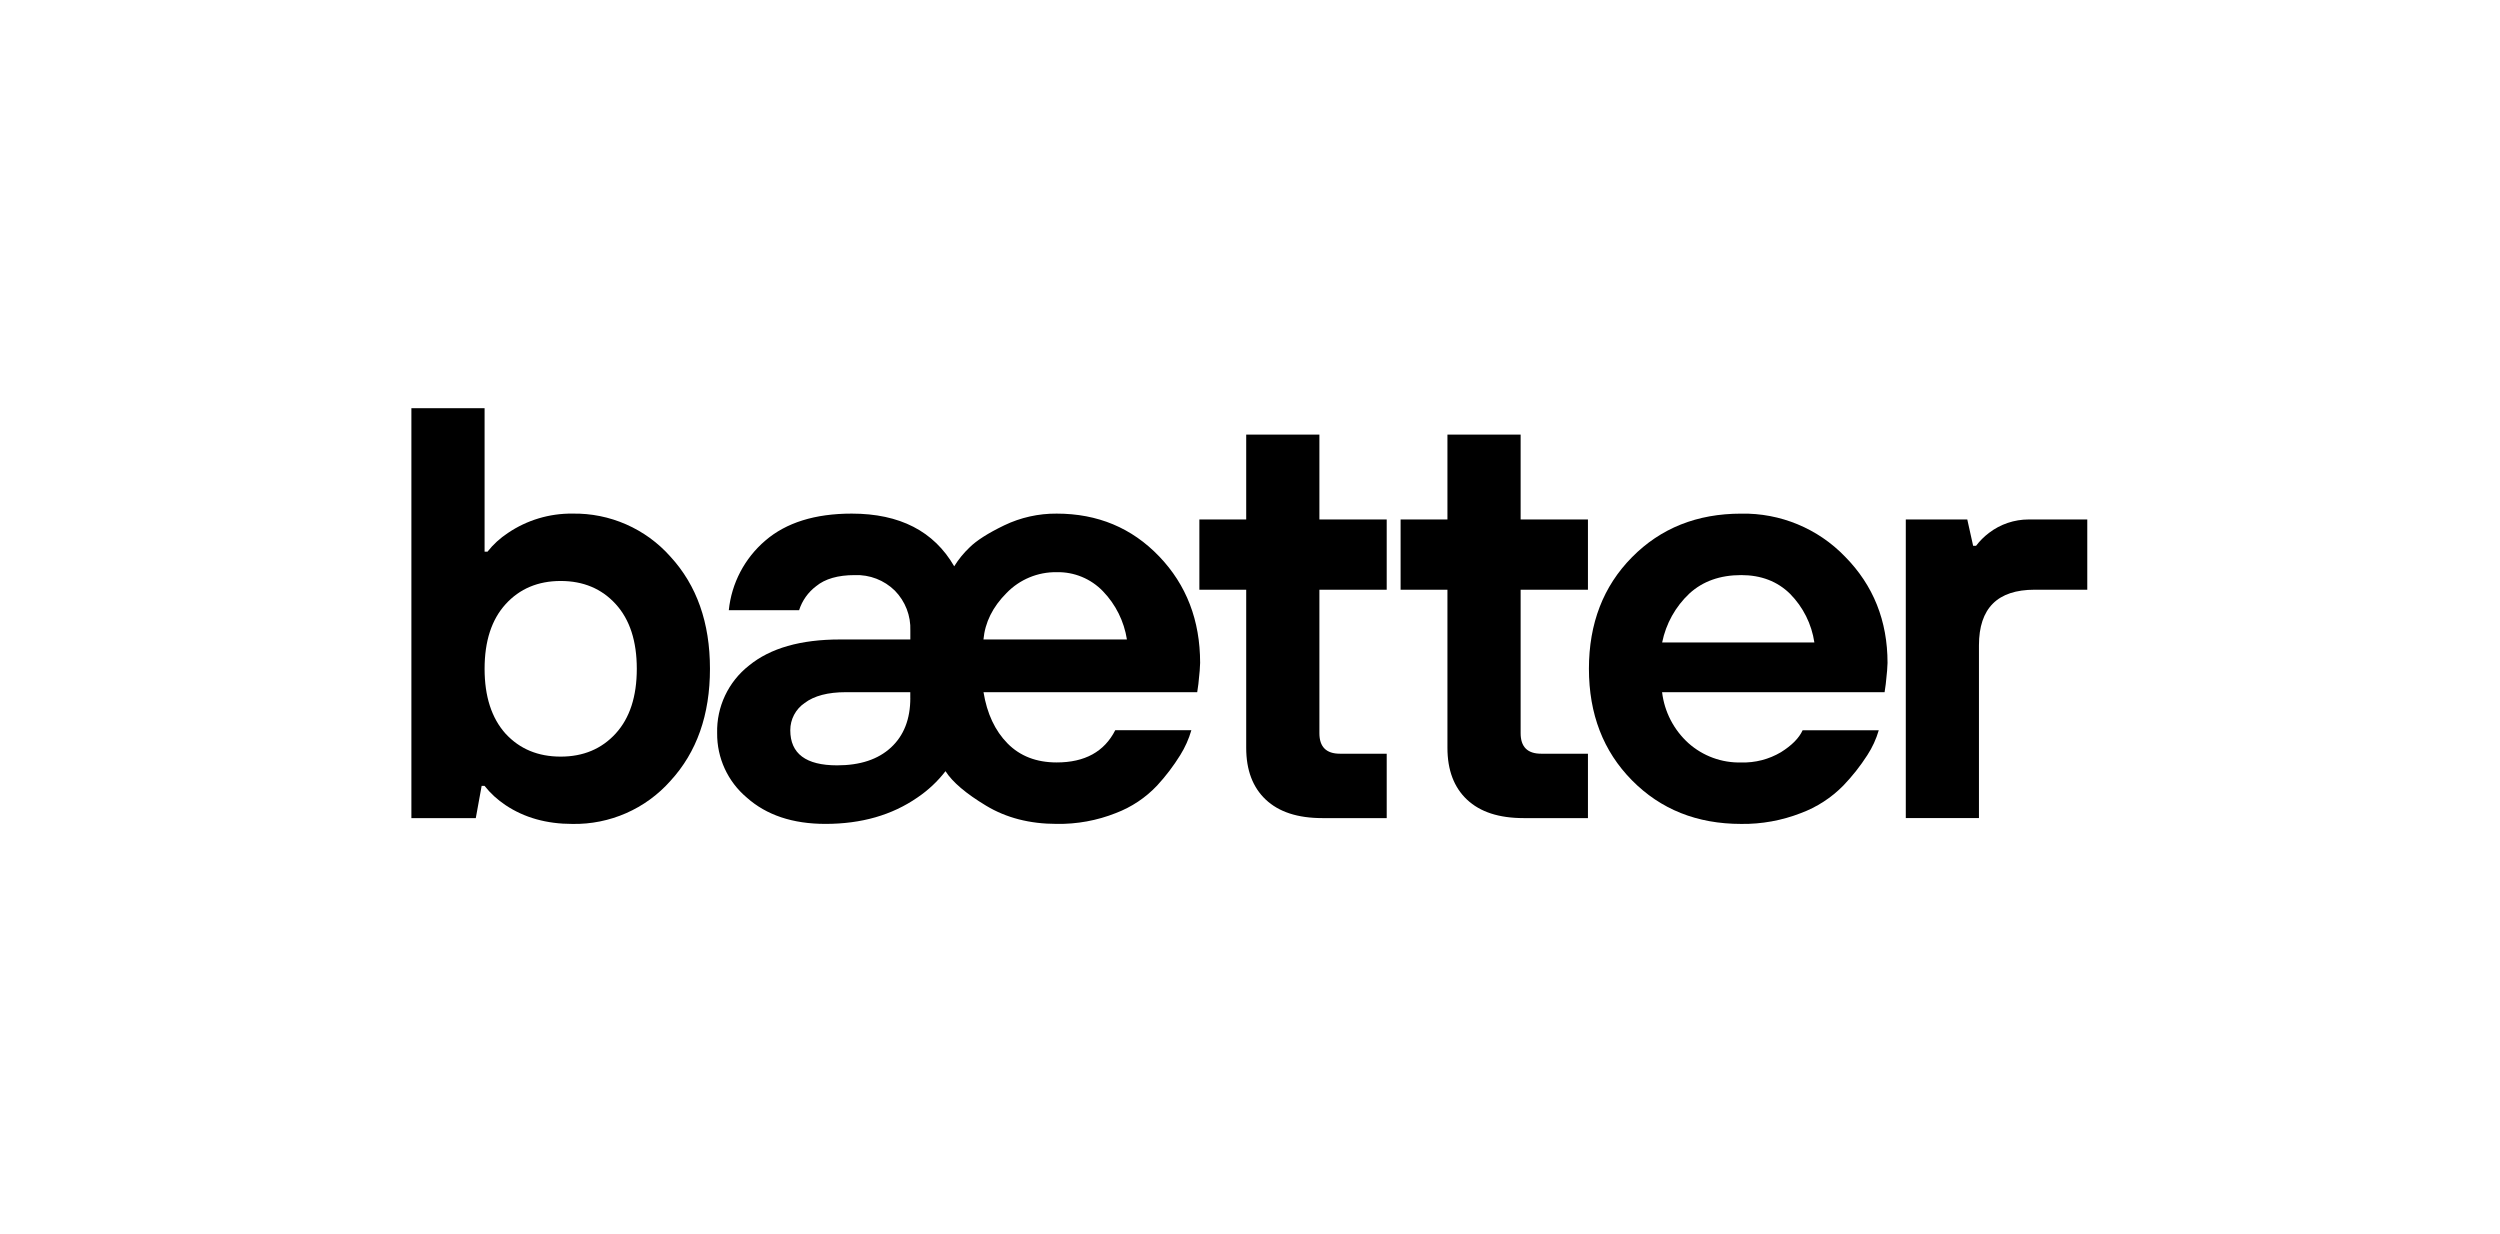
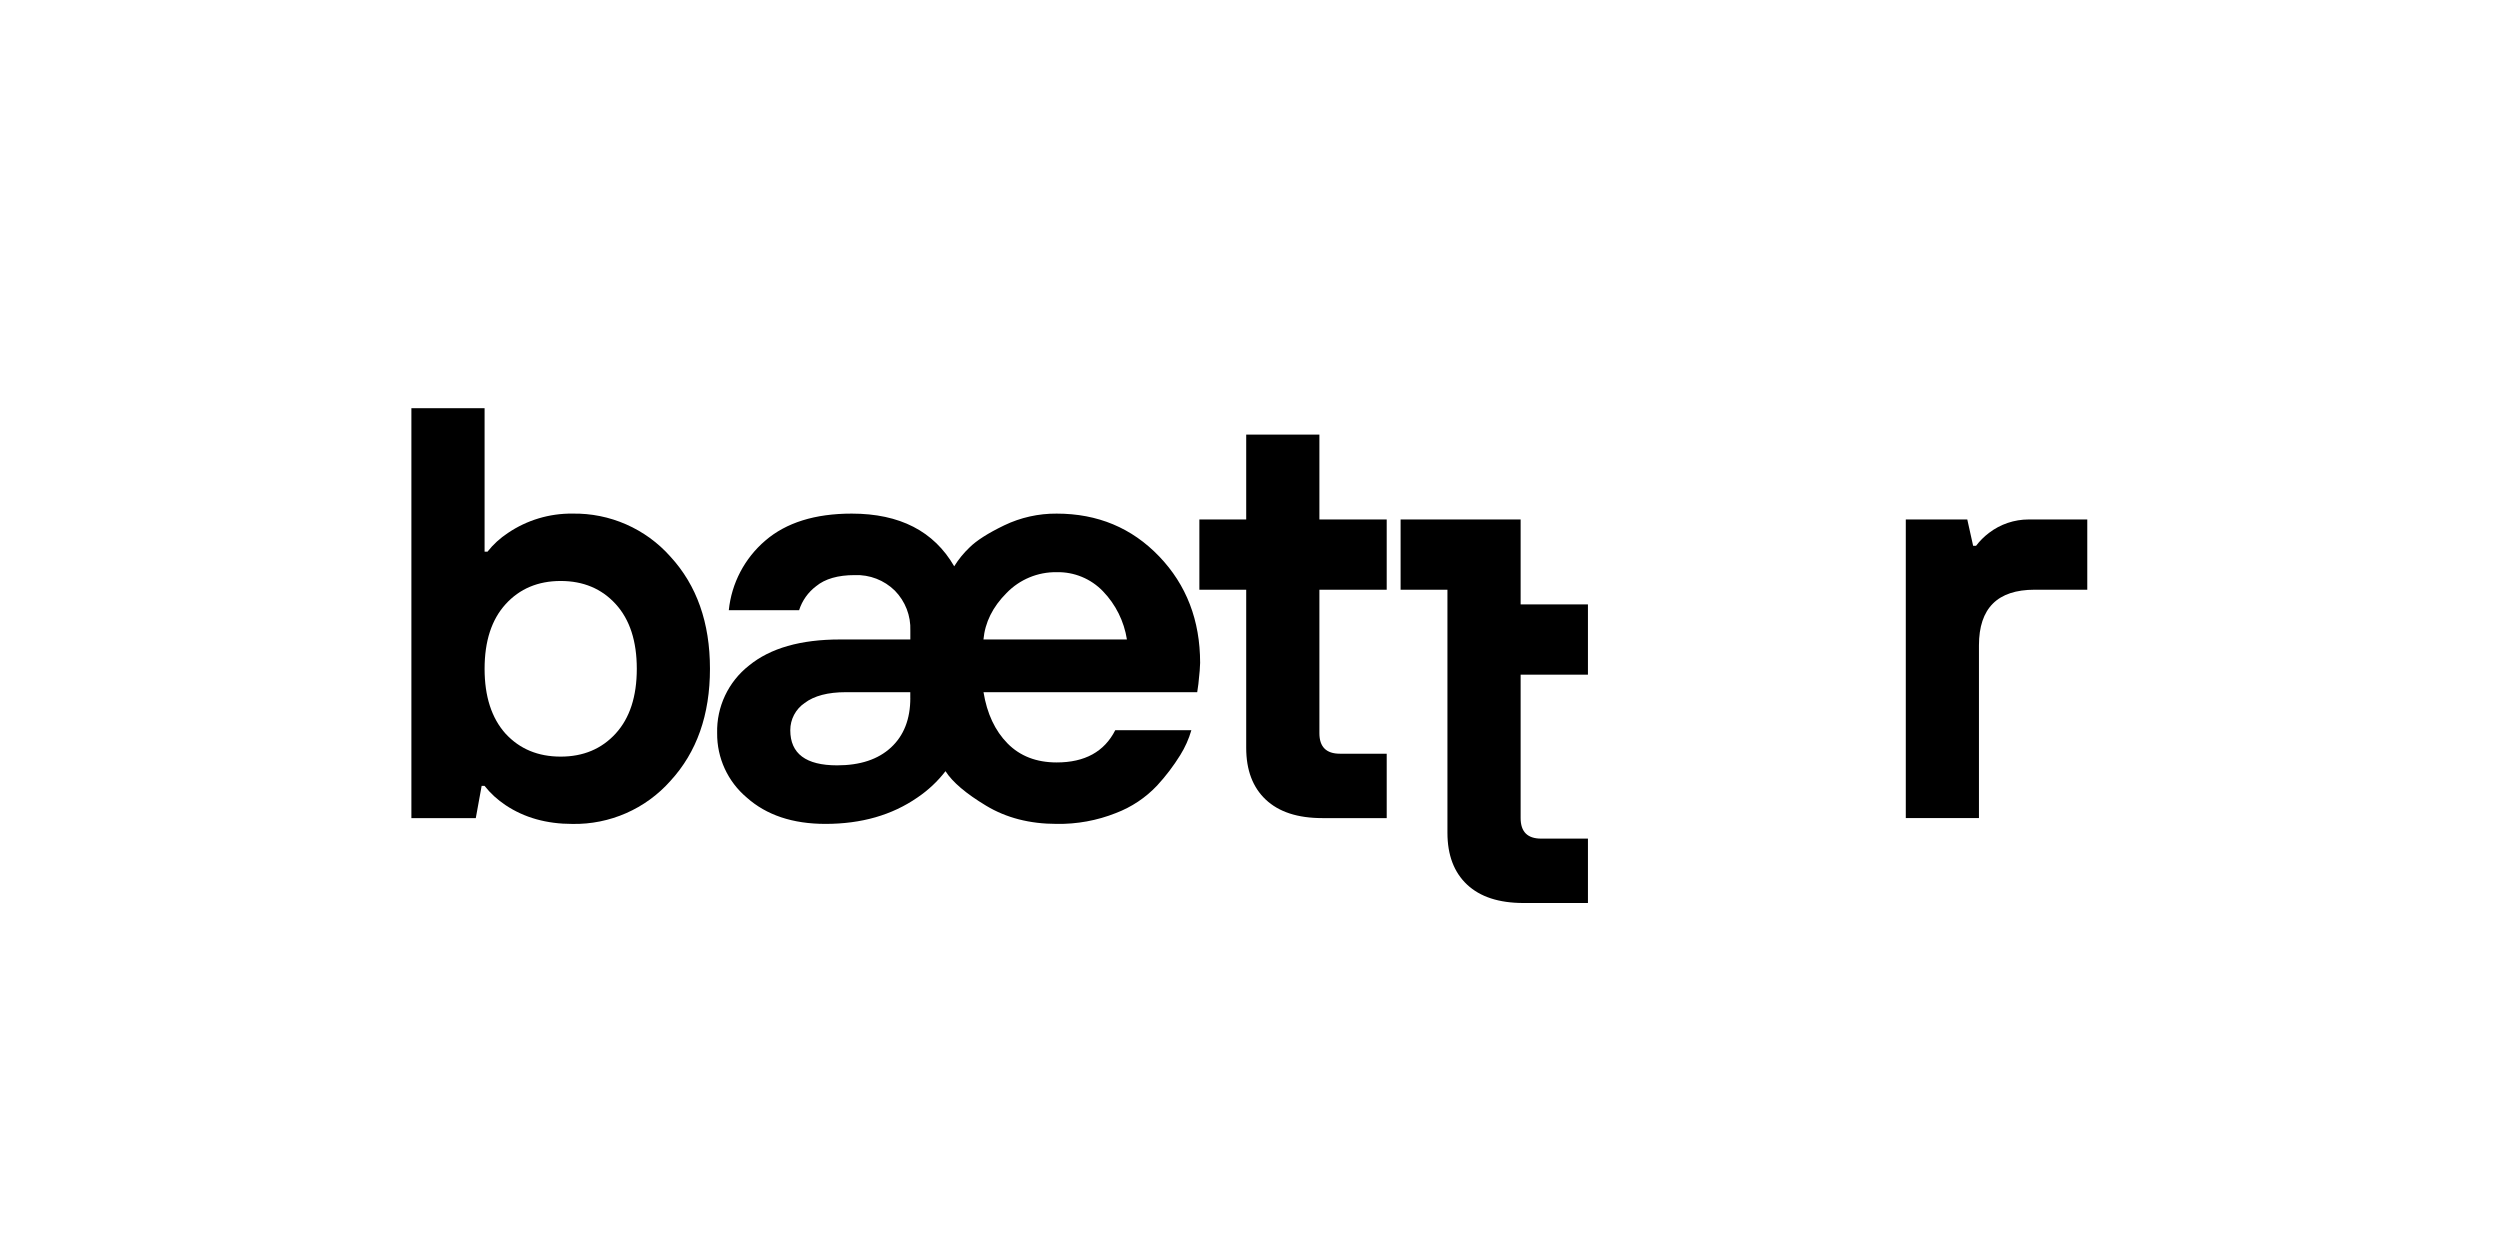
<svg xmlns="http://www.w3.org/2000/svg" id="Ebene_1" viewBox="0 0 790 390">
  <defs>
    <style>.cls-1{fill:none;}</style>
  </defs>
  <rect class="cls-1" width="790" height="390" />
  <path d="m287.65,220.58v-1.85h-20.35c-5.67,0-10.02,1.14-13.04,3.42-2.84,1.94-4.54,5.16-4.53,8.6,0,7.4,4.93,11.1,14.8,11.1,7.28,0,12.95-1.88,17.02-5.64s6.11-8.97,6.11-15.63Zm-35.15-27.75h-22.2c.87-8.55,5.01-16.44,11.56-22.02,6.6-5.67,15.7-8.51,27.29-8.51,15.17,0,25.96,5.55,32.38,16.65,1.34-2.17,2.96-4.16,4.81-5.92,2.22-2.22,5.89-4.56,11.01-7.03,5.17-2.48,10.83-3.74,16.56-3.7,12.95,0,23.74,4.5,32.38,13.51,8.63,9,12.95,20.23,12.95,33.67,0,1.11-.18,3.33-.55,6.66l-.37,2.59h-67.53c1.11,6.78,3.64,12.18,7.59,16.19,3.95,4.01,9.13,6.01,15.54,6.01,8.88,0,15.05-3.39,18.5-10.18h24.05c-.8,2.77-1.99,5.42-3.51,7.86-2.13,3.43-4.57,6.65-7.31,9.62-3.63,3.85-8.09,6.82-13.04,8.7-5.94,2.36-12.29,3.52-18.69,3.42-8.51,0-15.94-1.91-22.29-5.74-6.35-3.82-10.64-7.46-12.85-10.92-2.49,3.23-5.49,6.04-8.88,8.33-8.02,5.55-17.7,8.33-29.05,8.33-10.36,0-18.66-2.78-24.88-8.33-6-5.05-9.43-12.51-9.35-20.35-.21-8.32,3.53-16.24,10.08-21.37,6.72-5.49,16.31-8.23,28.77-8.23h22.2v-2.77c.18-4.72-1.59-9.3-4.9-12.67-3.37-3.31-7.95-5.08-12.67-4.9-5.3,0-9.37,1.17-12.21,3.51-2.53,1.91-4.41,4.56-5.37,7.58Zm58.28,9.25h45.33c-.9-5.75-3.55-11.08-7.59-15.26-3.82-3.96-9.12-6.14-14.62-6.01-5.95-.09-11.68,2.29-15.82,6.57-4.38,4.38-6.81,9.28-7.31,14.71Z" />
-   <path d="m525.24,203.01h48.1c-.86-5.8-3.55-11.18-7.68-15.36-4.01-3.95-9.16-5.92-15.45-5.92-6.66,0-12.12,1.94-16.37,5.83-4.4,4.14-7.4,9.53-8.6,15.45Zm44.4,27.75h24.05c-.81,2.78-2.03,5.43-3.61,7.86-2.21,3.44-4.75,6.66-7.59,9.62-3.78,3.85-8.36,6.82-13.41,8.7-6.01,2.34-12.42,3.51-18.87,3.42-13.94,0-25.44-4.59-34.51-13.78-9.07-9.19-13.6-20.94-13.6-35.25,0-14.31,4.53-26.06,13.6-35.24,9.07-9.19,20.57-13.78,34.5-13.78,12.36-.24,24.27,4.69,32.84,13.6,8.94,9.06,13.42,20.26,13.42,33.58,0,1.11-.19,3.33-.56,6.66l-.37,2.59h-70.31c.74,6.2,3.7,11.91,8.33,16.1,4.57,4.07,10.53,6.26,16.65,6.1,4.42.14,8.78-.99,12.58-3.24,3.45-2.16,5.73-4.47,6.85-6.94h0Z" />
  <path d="m393.8,236.31v-49.95h-14.8v-22.2h14.8v-26.83h23.13v26.83h21.27v22.2h-21.27v45.33c0,4.32,2.16,6.48,6.47,6.48h14.8v20.35h-20.35c-7.77,0-13.72-1.94-17.85-5.82-4.13-3.88-6.2-9.34-6.2-16.38Z" />
-   <path d="m457.39,236.31v-49.95h-14.8v-22.2h14.8v-26.83h23.13v26.83h21.27v22.2h-21.27v45.33c0,4.32,2.16,6.48,6.47,6.48h14.8v20.35h-20.35c-7.77,0-13.72-1.94-17.85-5.82-4.13-3.88-6.2-9.34-6.2-16.38Z" />
+   <path d="m457.39,236.31v-49.95h-14.8v-22.2h14.8h23.13v26.83h21.27v22.2h-21.27v45.33c0,4.32,2.16,6.48,6.47,6.48h14.8v20.35h-20.35c-7.77,0-13.72-1.94-17.85-5.82-4.13-3.88-6.2-9.34-6.2-16.38Z" />
  <path d="m602.23,258.51v-94.36h19.43l1.85,8.33h.92c1.17-1.54,2.53-2.9,4.07-4.07,3.61-2.77,8.03-4.26,12.58-4.26h18.5v22.2h-16.65c-11.72,0-17.58,5.86-17.58,17.58v54.58h-23.13Z" />
  <path d="m159.79,231.87c4.44,4.81,10.24,7.22,17.39,7.22s12.95-2.44,17.39-7.31c4.44-4.87,6.66-11.69,6.66-20.44s-2.22-15.57-6.66-20.44c-4.44-4.87-10.24-7.31-17.39-7.31-7.15,0-12.95,2.44-17.39,7.31-4.44,4.88-6.66,11.69-6.66,20.44s2.22,15.6,6.66,20.54Zm-29.79,26.64v-129.51h23.13v45.33h.92c1.82-2.31,4.01-4.31,6.47-5.92,6-4.06,13.11-6.19,20.35-6.11,11.82-.22,23.15,4.75,30.99,13.6,8.33,9.07,12.49,20.88,12.49,35.43s-4.16,26.36-12.49,35.43c-7.84,8.85-19.17,13.82-30.99,13.6-8.14,0-15.17-1.97-21.09-5.92-2.53-1.67-4.78-3.73-6.66-6.1h-.92l-1.85,10.18h-20.35Z" />
</svg>